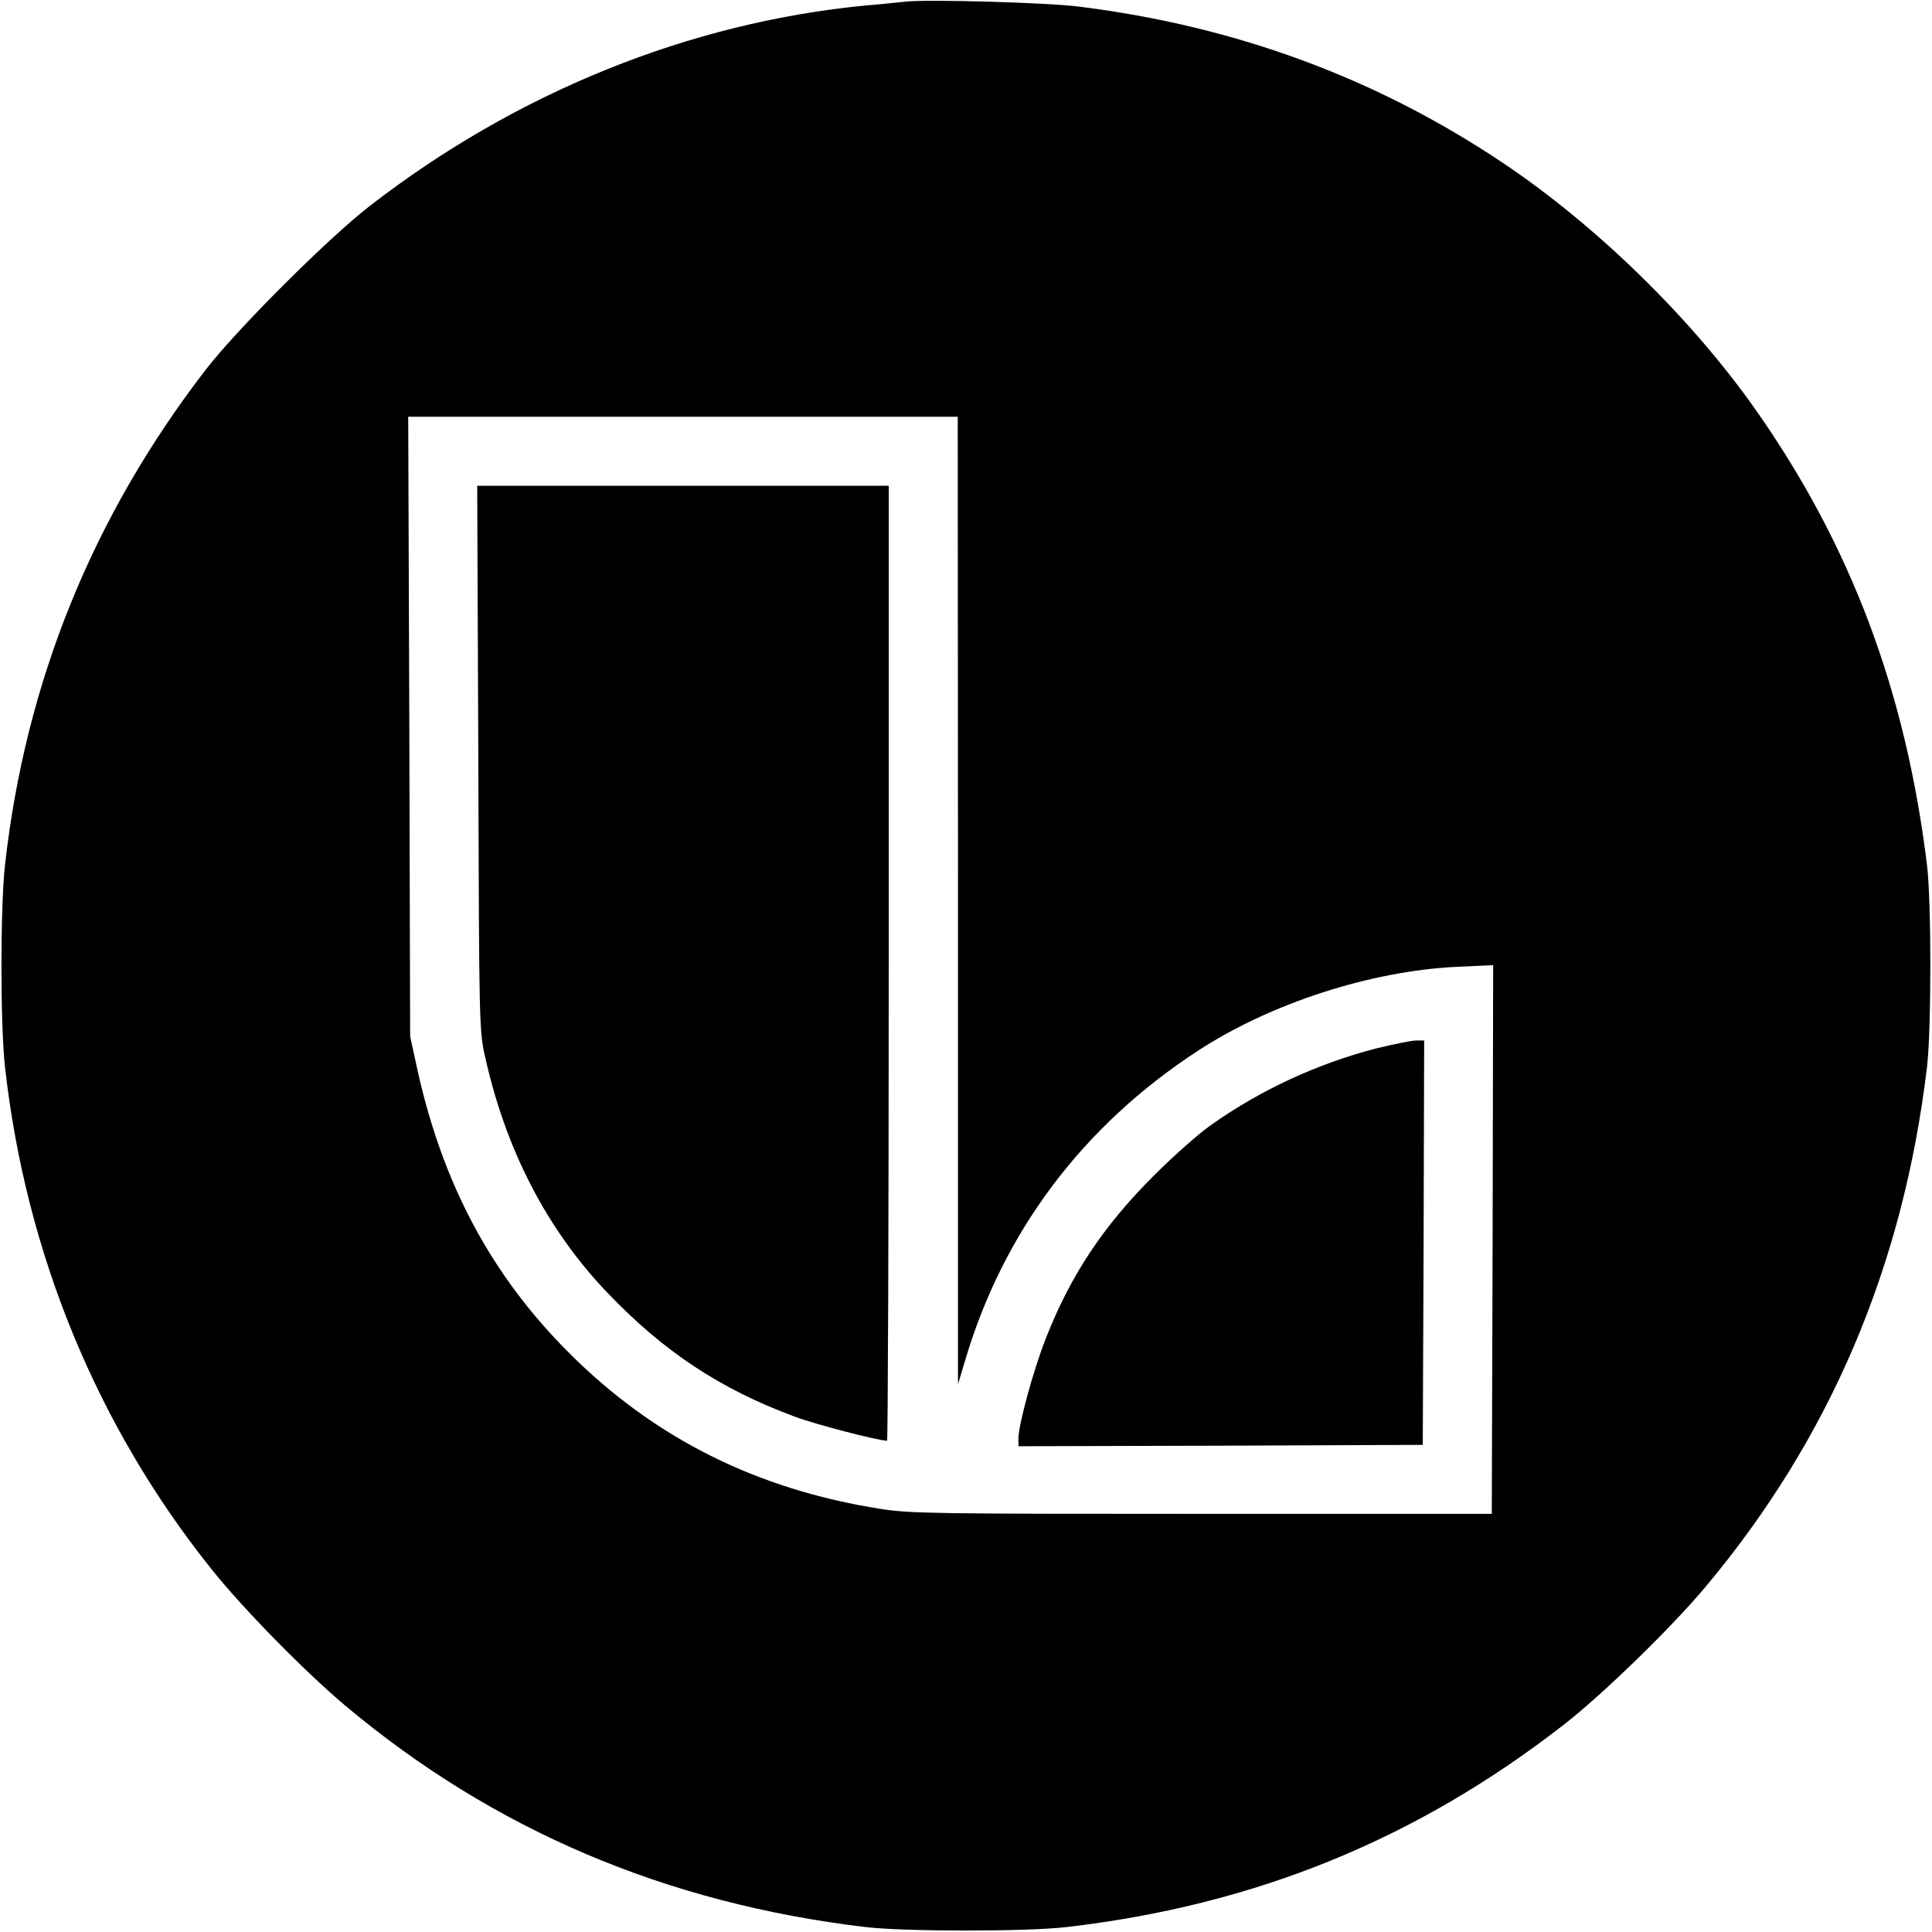
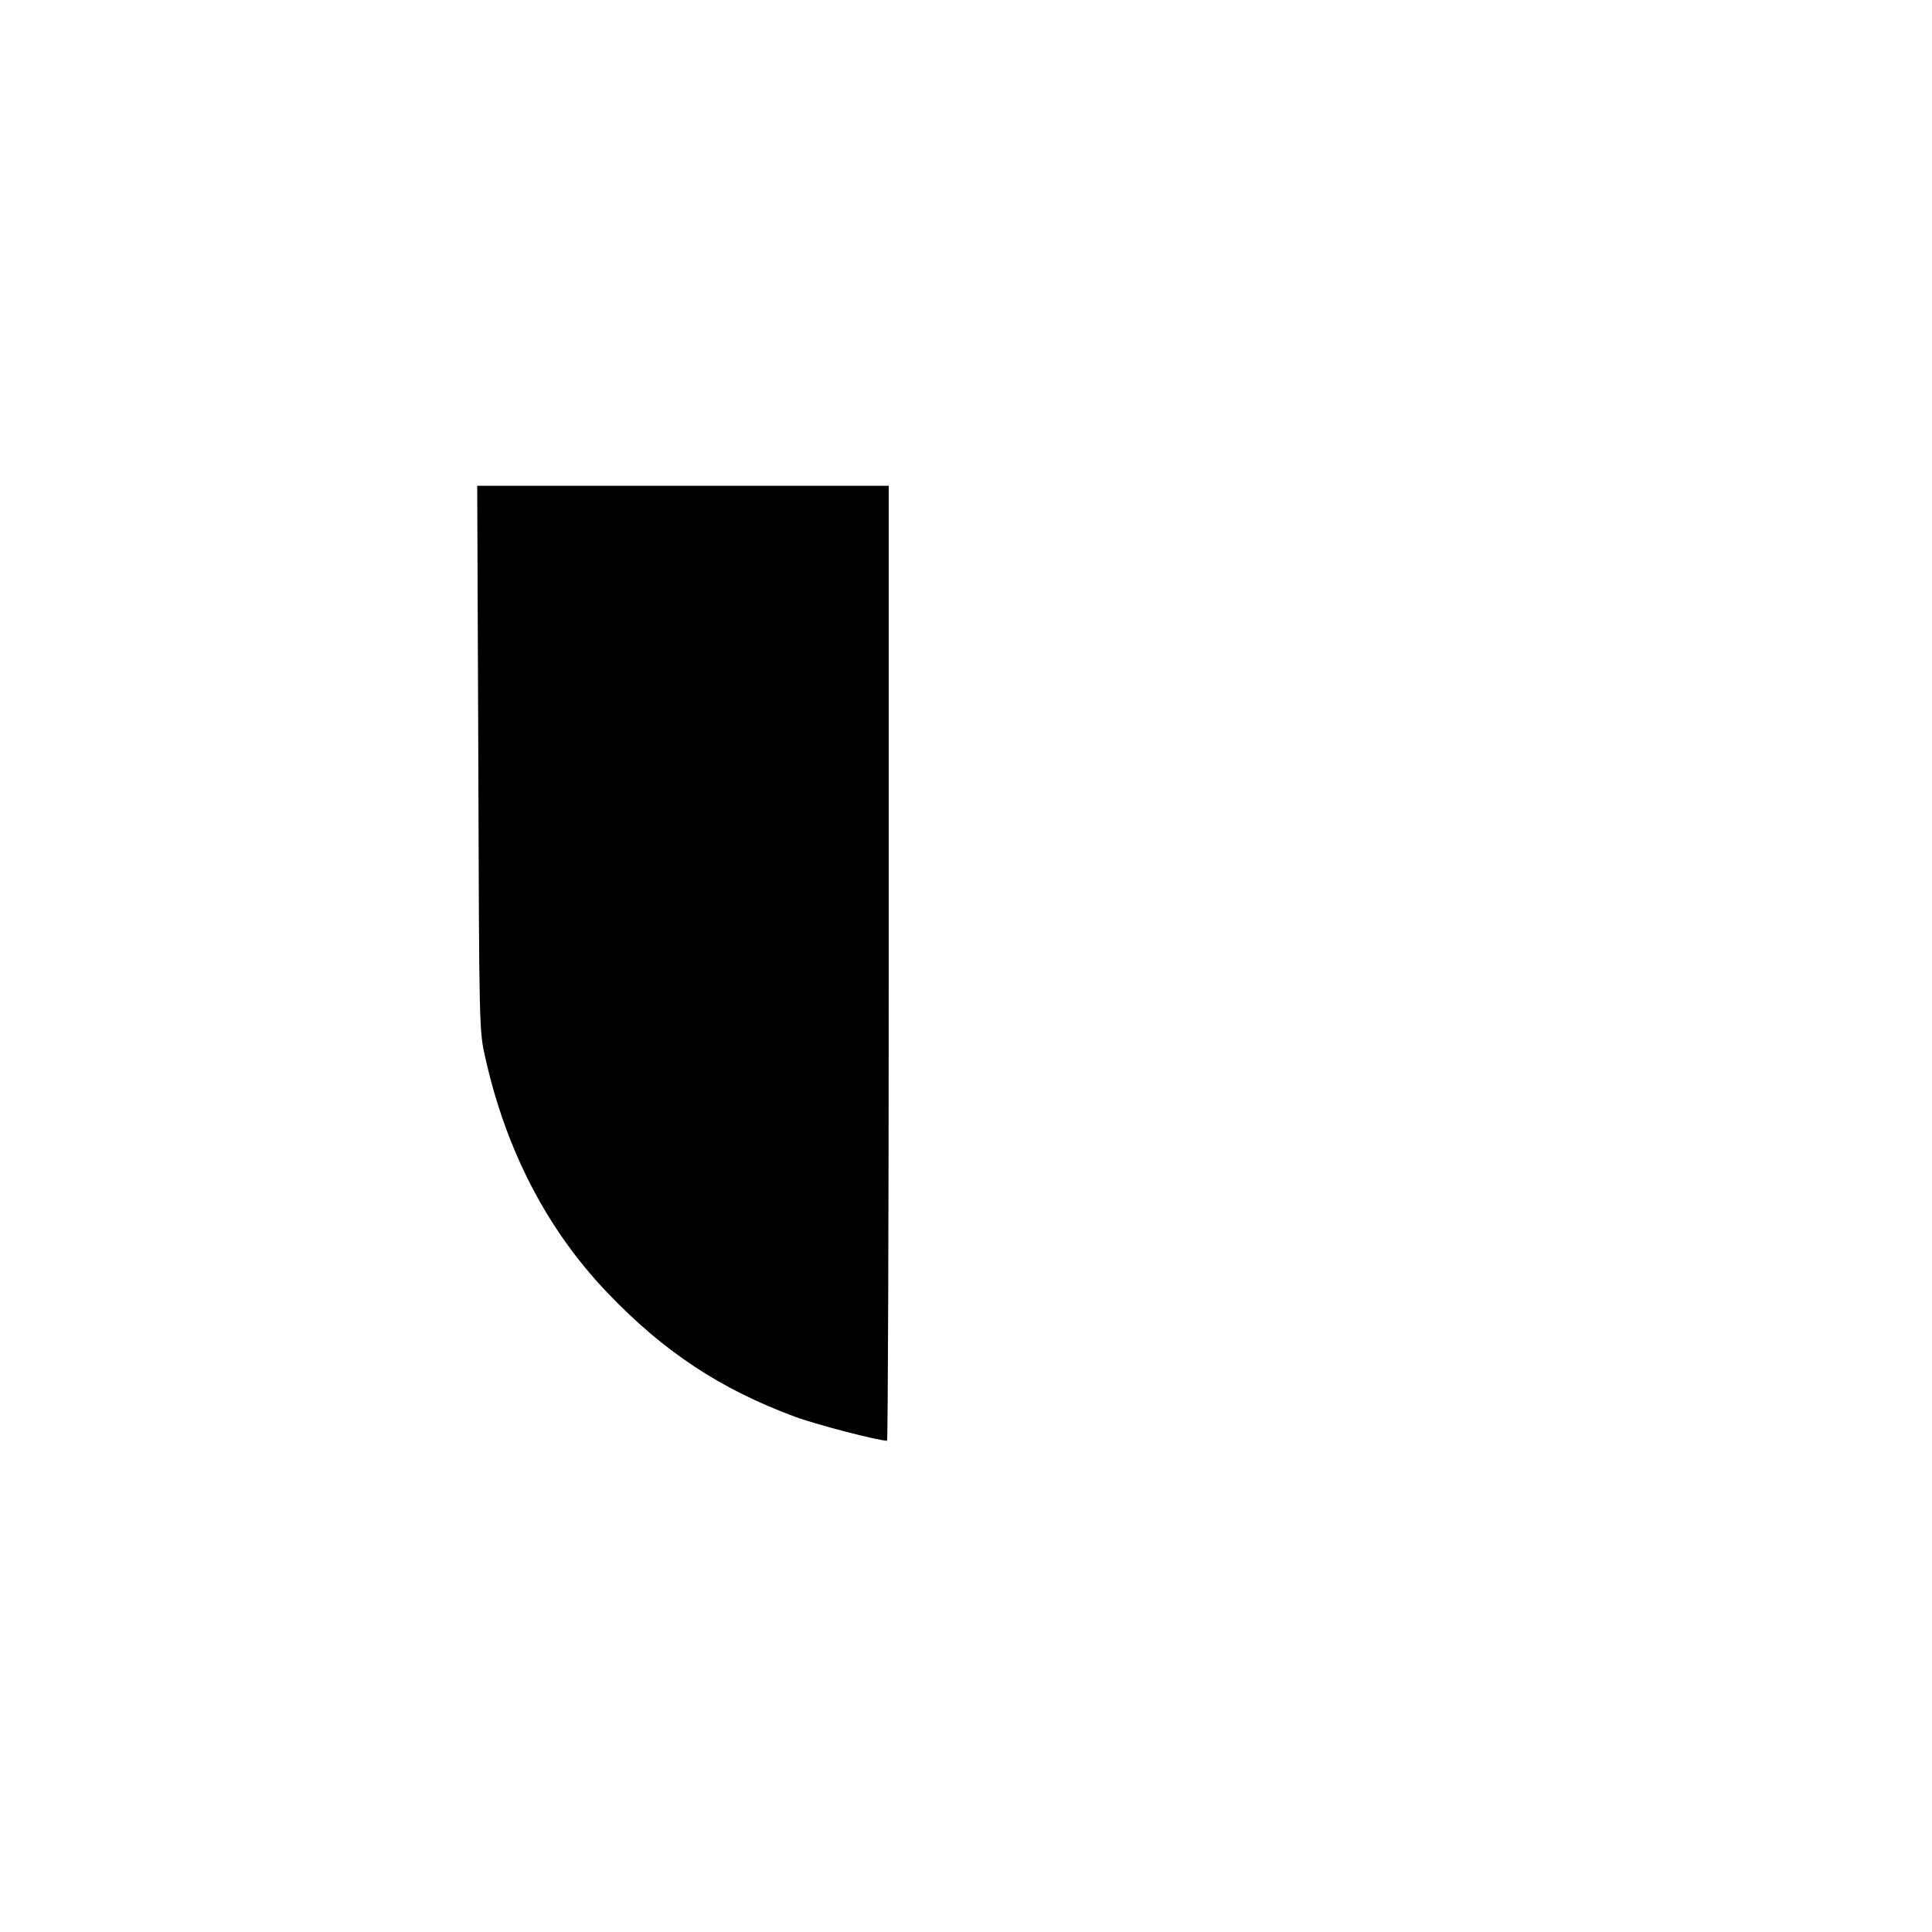
<svg xmlns="http://www.w3.org/2000/svg" version="1.0" width="700pt" height="700pt" viewBox="0 0 700 700" preserveAspectRatio="xMidYMid meet">
  <g transform="translate(0,700) scale(0.1,-0.1)" fill="#000000" stroke="none">
-     <path d="M3280 6994 c-19 -2 -84 -9 -145 -14 -639 -62 -1264 -315 -1795 -726 -149 -115 -481 -446 -595 -594 -410 -532 -653 -1132 -727 -1795 -17 -155 -17 -575 0 -730 75 -673 332 -1300 748 -1820 114 -143 339 -372 484 -494 537 -451 1163 -717 1885 -803 142 -17 586 -17 730 0 682 79 1268 318 1802 734 138 107 389 351 512 498 451 538 717 1162 803 1885 16 139 16 595 0 730 -77 629 -275 1158 -620 1649 -234 333 -577 668 -917 896 -460 308 -968 495 -1535 566 -117 15 -552 27 -630 18z m191 -3256 l0 -1753 25 83 c138 469 428 854 846 1126 263 171 624 288 936 303 l132 6 -2 -994 -3 -994 -1050 0 c-964 0 -1059 1 -1165 18 -450 71 -821 257 -1130 567 -279 279 -455 608 -547 1021 l-27 124 -3 1123 -4 1122 996 0 995 0 1 -1752z" />
    <path d="M1733 4253 c3 -982 3 -989 26 -1088 75 -334 224 -621 441 -848 204 -214 410 -350 680 -450 75 -28 302 -87 334 -87 3 0 6 778 6 1730 l0 1730 -745 0 -746 0 4 -987z" />
-     <path d="M4985 3201 c-212 -55 -418 -150 -597 -277 -46 -32 -139 -115 -208 -184 -183 -183 -301 -360 -391 -590 -44 -111 -99 -312 -99 -361 l0 -29 733 2 732 3 3 733 2 732 -32 0 c-18 -1 -82 -14 -143 -29z" />
  </g>
</svg>